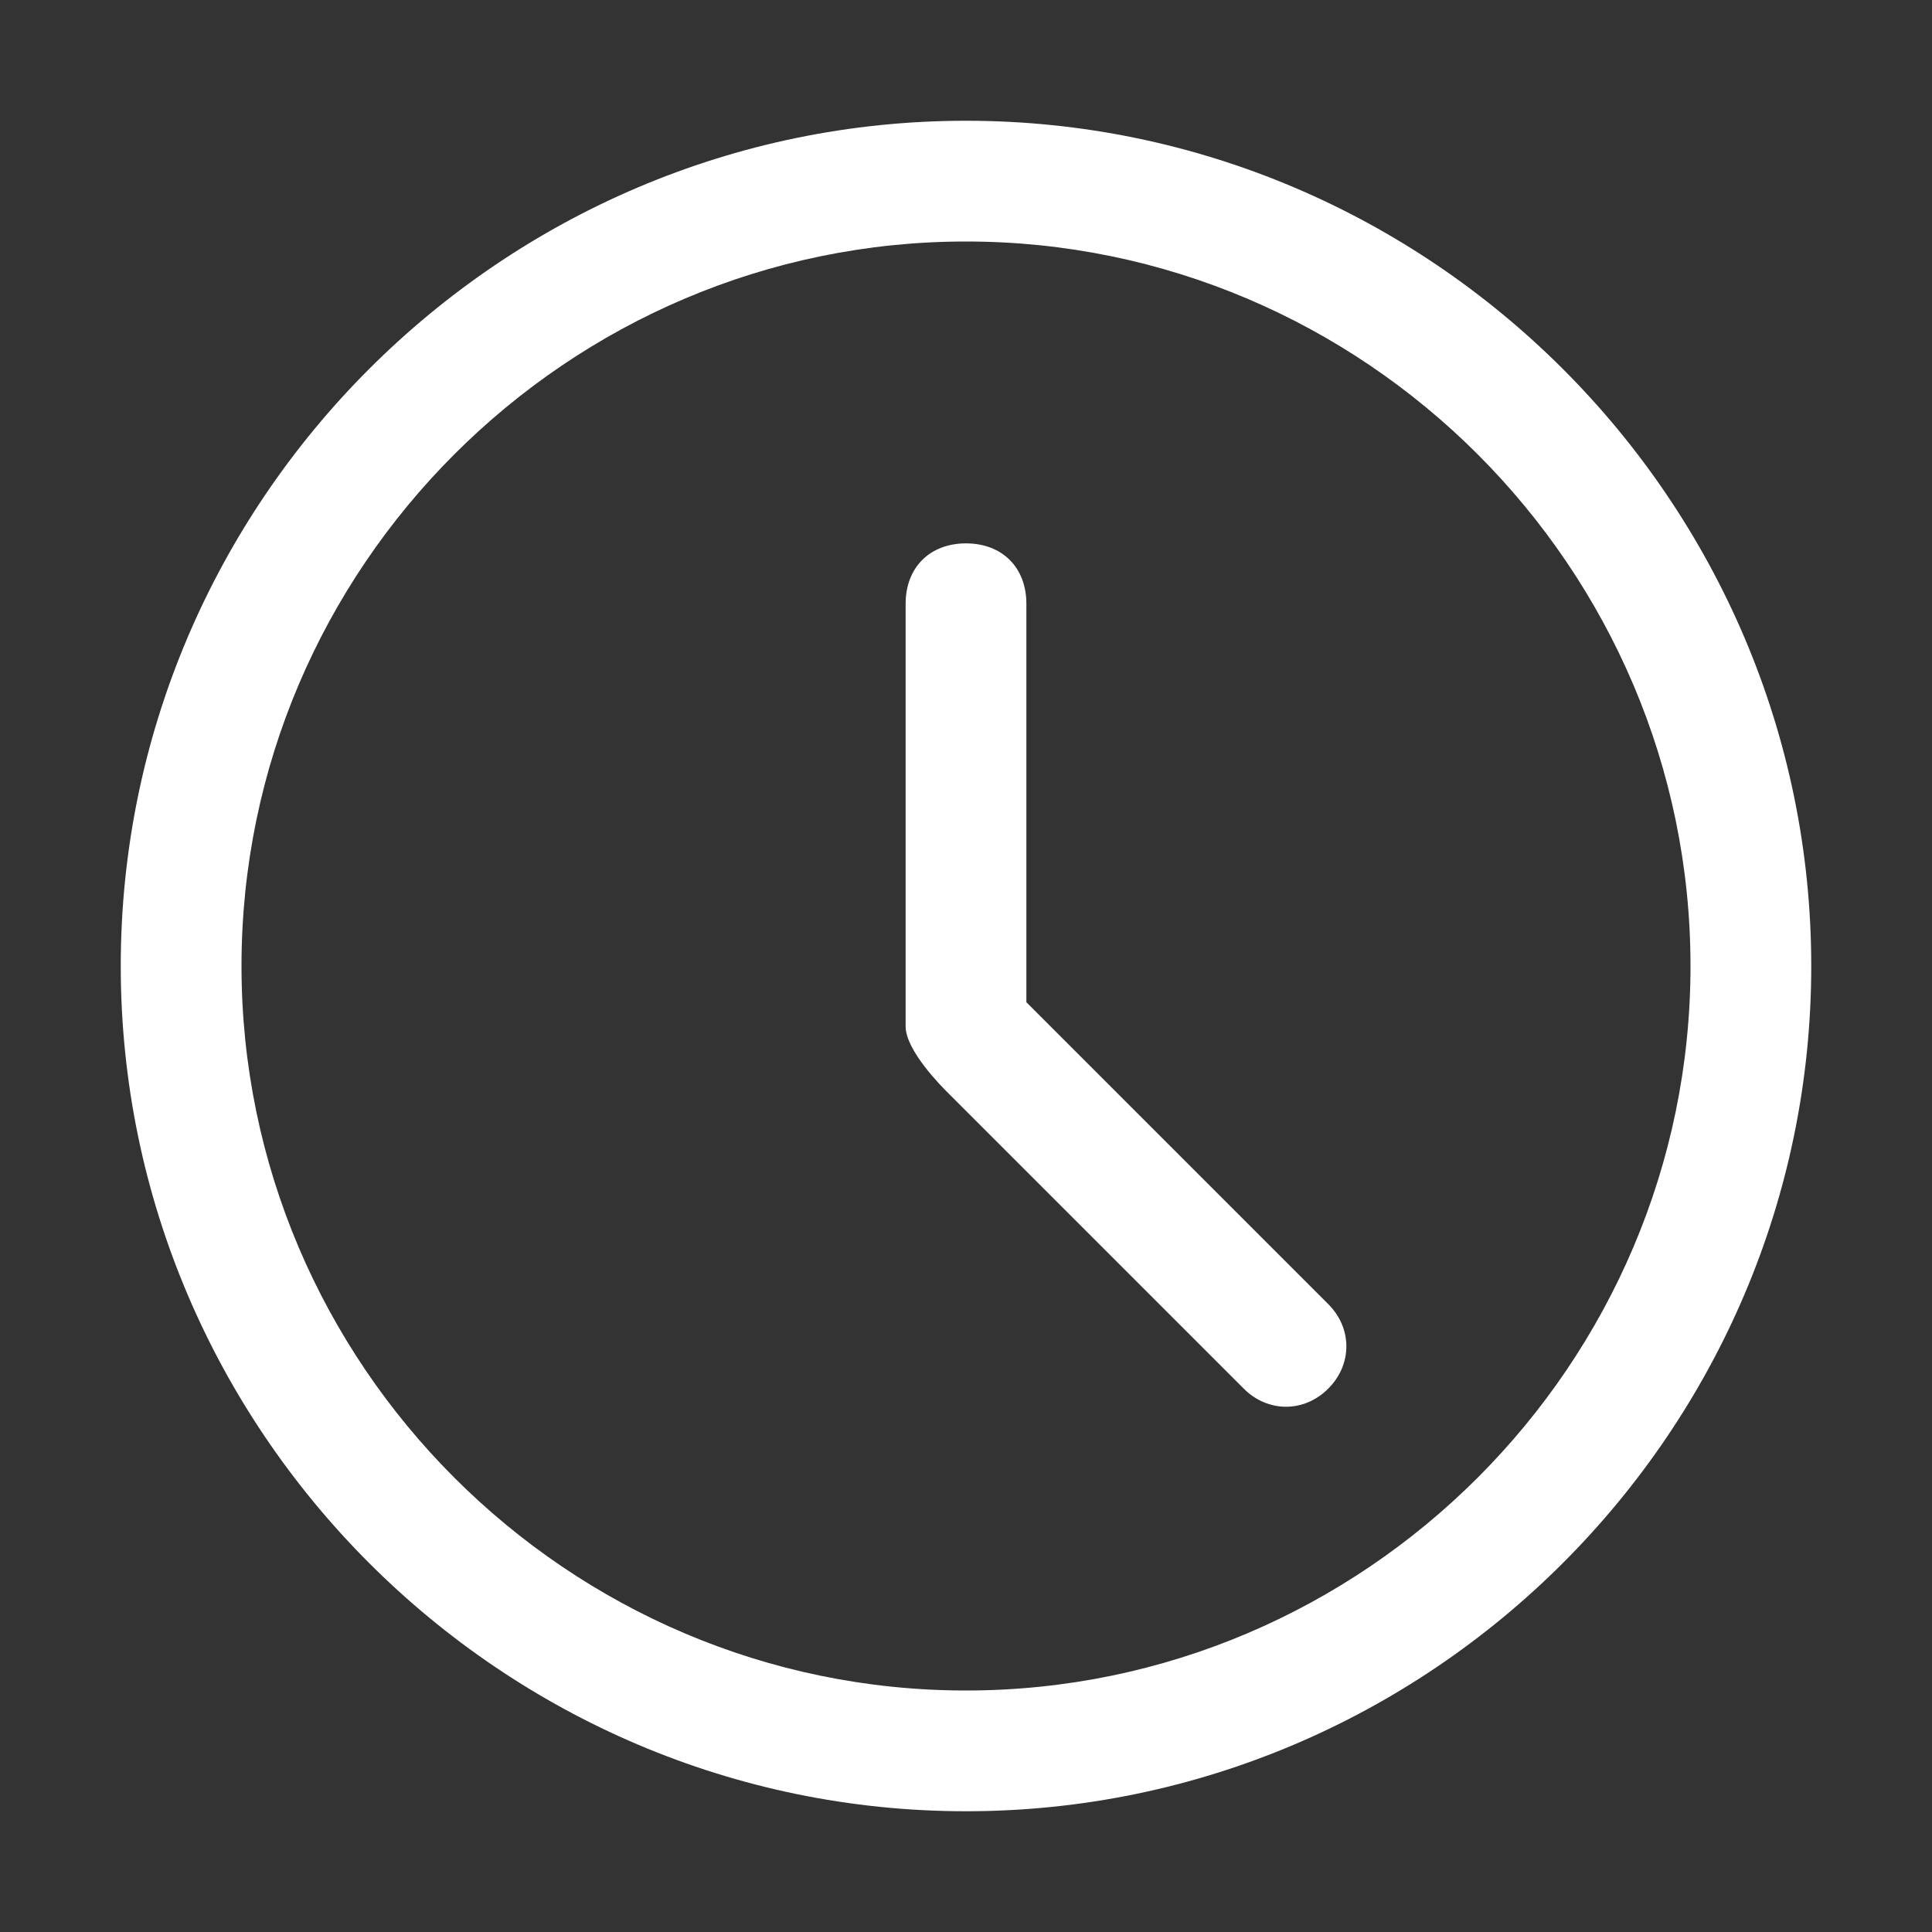
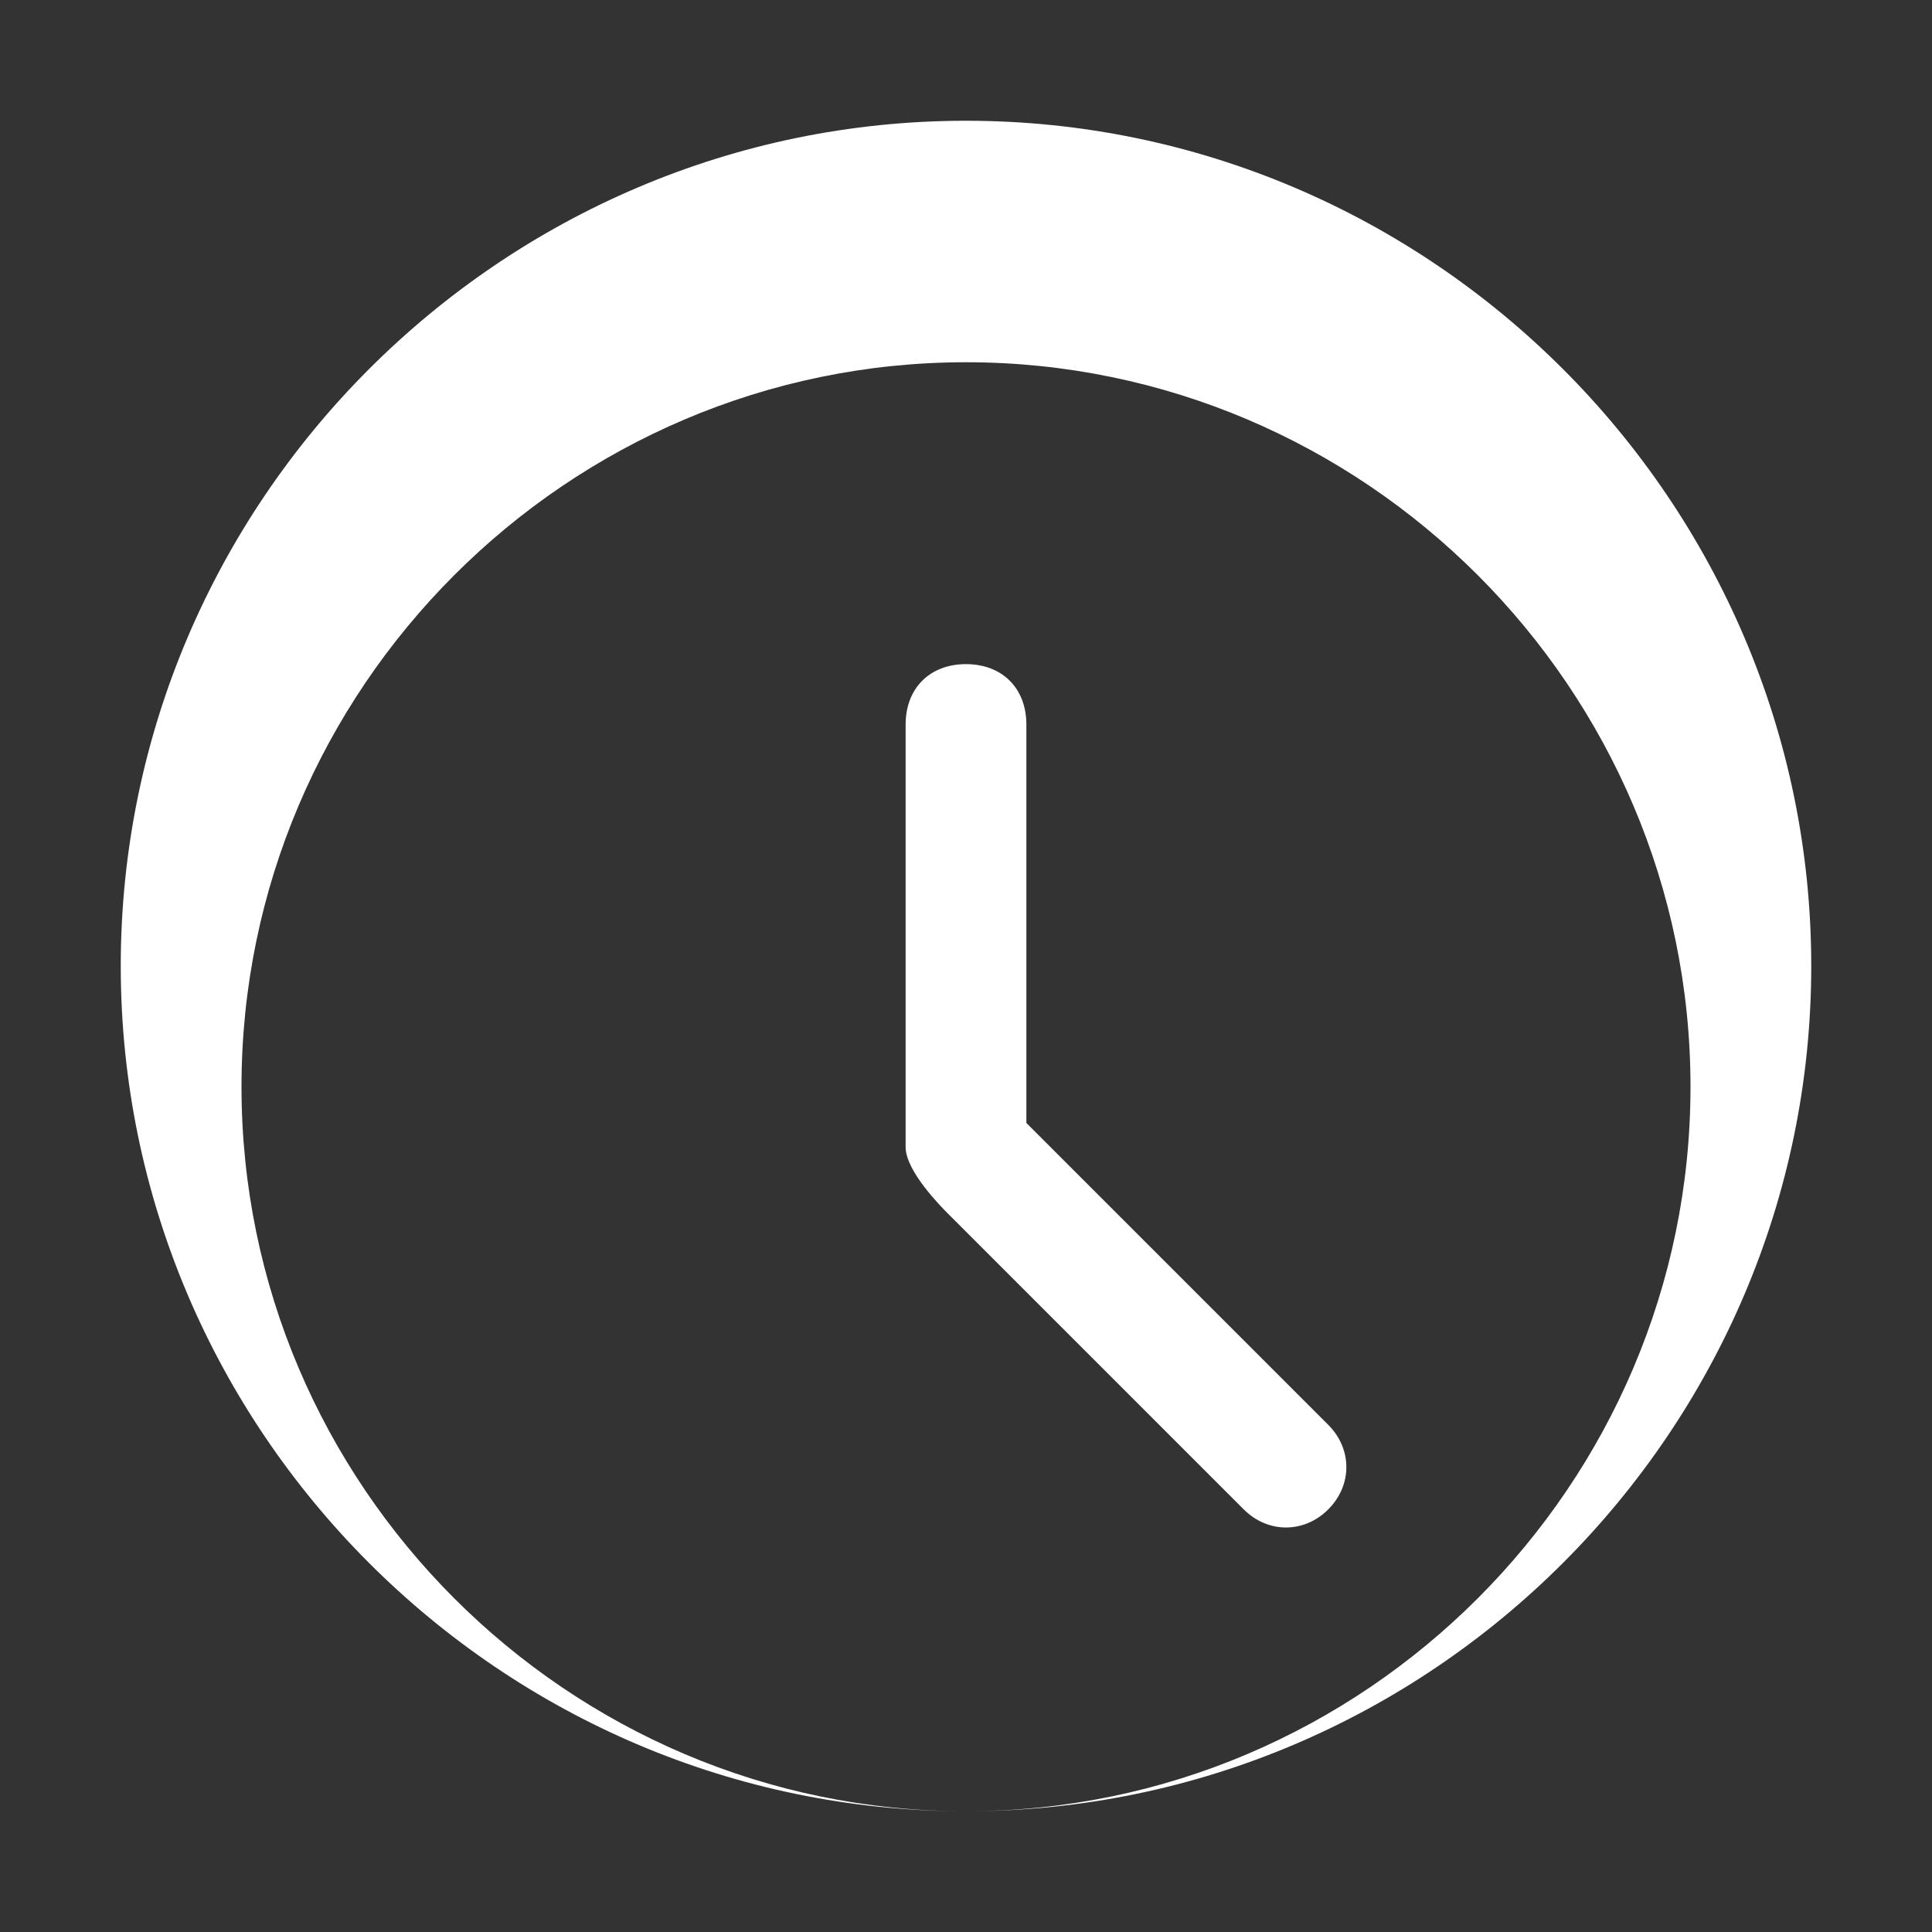
<svg xmlns="http://www.w3.org/2000/svg" t="1701162650965" class="icon" viewBox="0 0 1024 1024" version="1.1" p-id="4249" width="20" height="20">
  <rect x="0" y="0" width="1024" height="1024" fill="#333333" stroke="none" />
-   <path d="M512 960c-246.4 0-448-201.6-448-448s201.6-448 448-448 448 201.6 448 448-201.6 448-448 448z m0-64c211.2 0 384-172.8 384-384s-172.8-384-384-384-384 172.8-384 384 172.8 384 384 384z m32-576v211.2l3.2 3.2 156.8 156.8c12.8 12.8 12.8 32 0 44.8s-32 12.8-44.8 0l-156.8-156.8c-3.2-3.2-22.4-22.4-22.4-35.2v-224c0-19.2 12.8-32 32-32s32 12.8 32 32z" fill="#ffffff" p-id="4250" />
+   <path d="M512 960c-246.4 0-448-201.6-448-448s201.6-448 448-448 448 201.6 448 448-201.6 448-448 448z c211.2 0 384-172.8 384-384s-172.8-384-384-384-384 172.8-384 384 172.8 384 384 384z m32-576v211.2l3.2 3.2 156.8 156.8c12.8 12.8 12.8 32 0 44.8s-32 12.8-44.8 0l-156.8-156.8c-3.2-3.2-22.4-22.4-22.4-35.2v-224c0-19.2 12.8-32 32-32s32 12.8 32 32z" fill="#ffffff" p-id="4250" />
</svg>